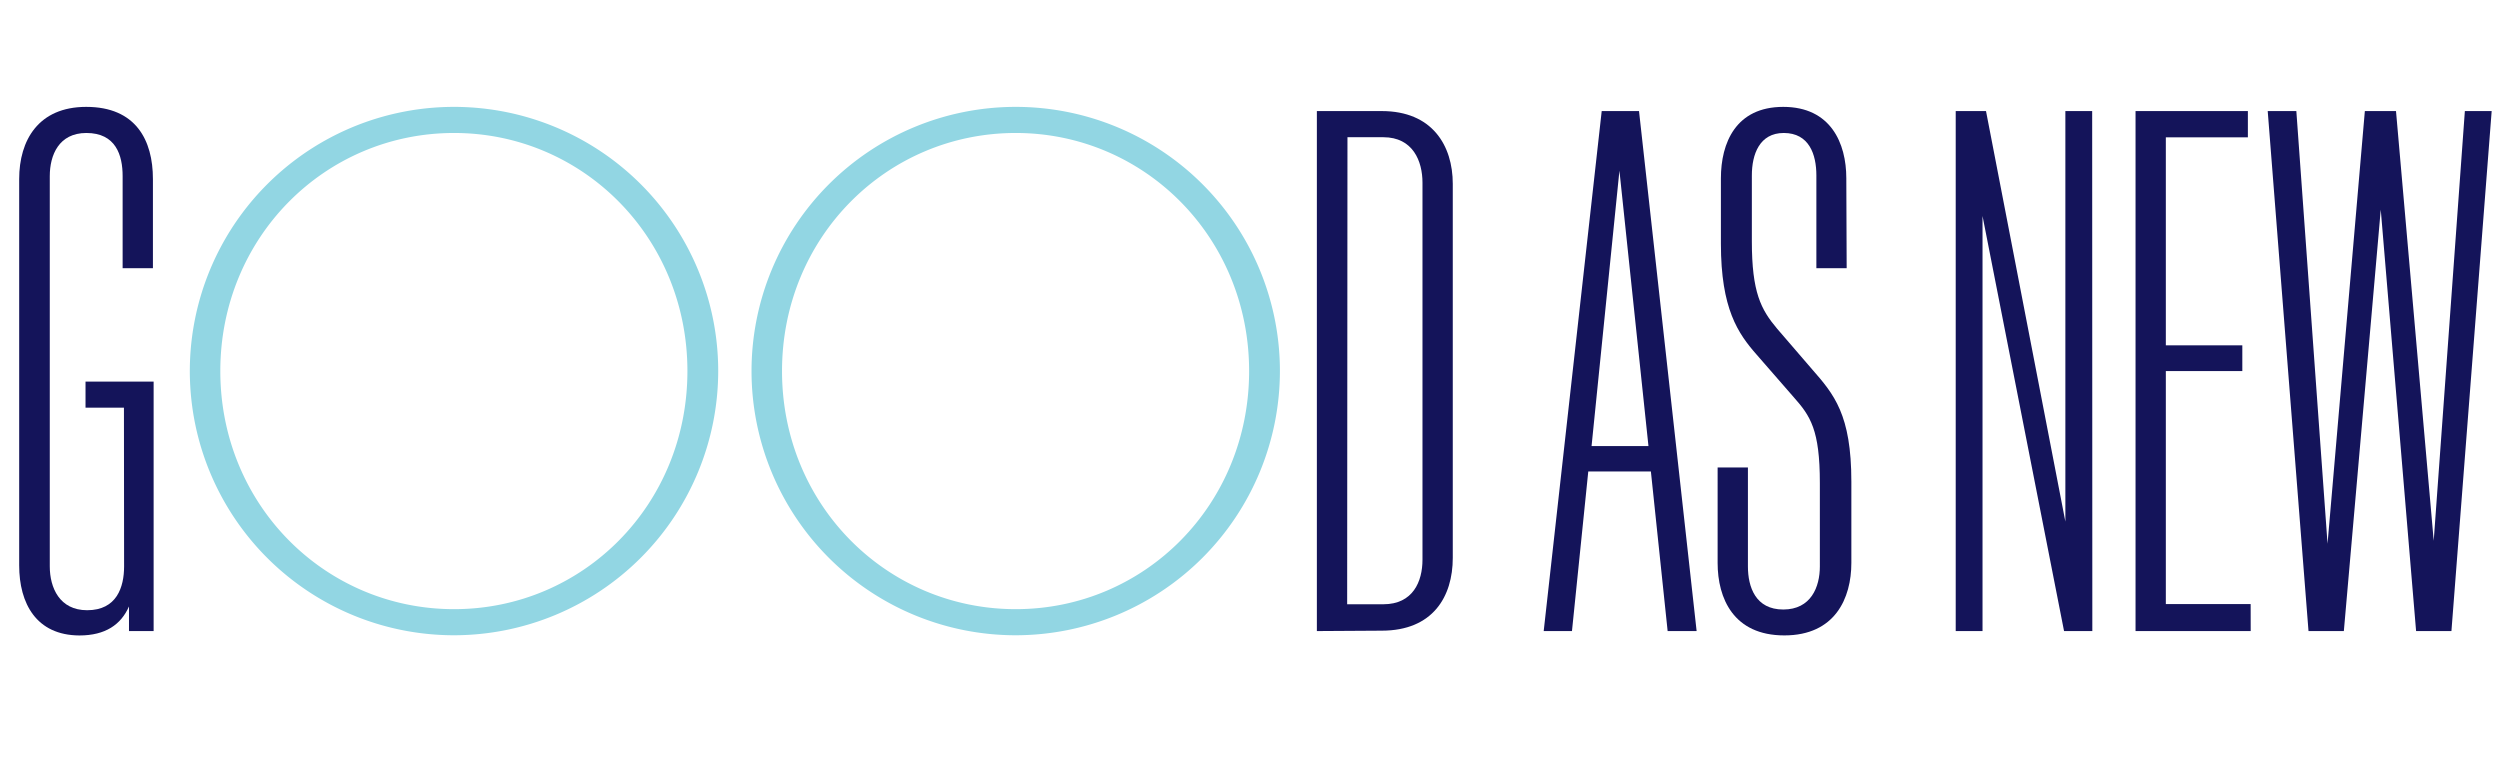
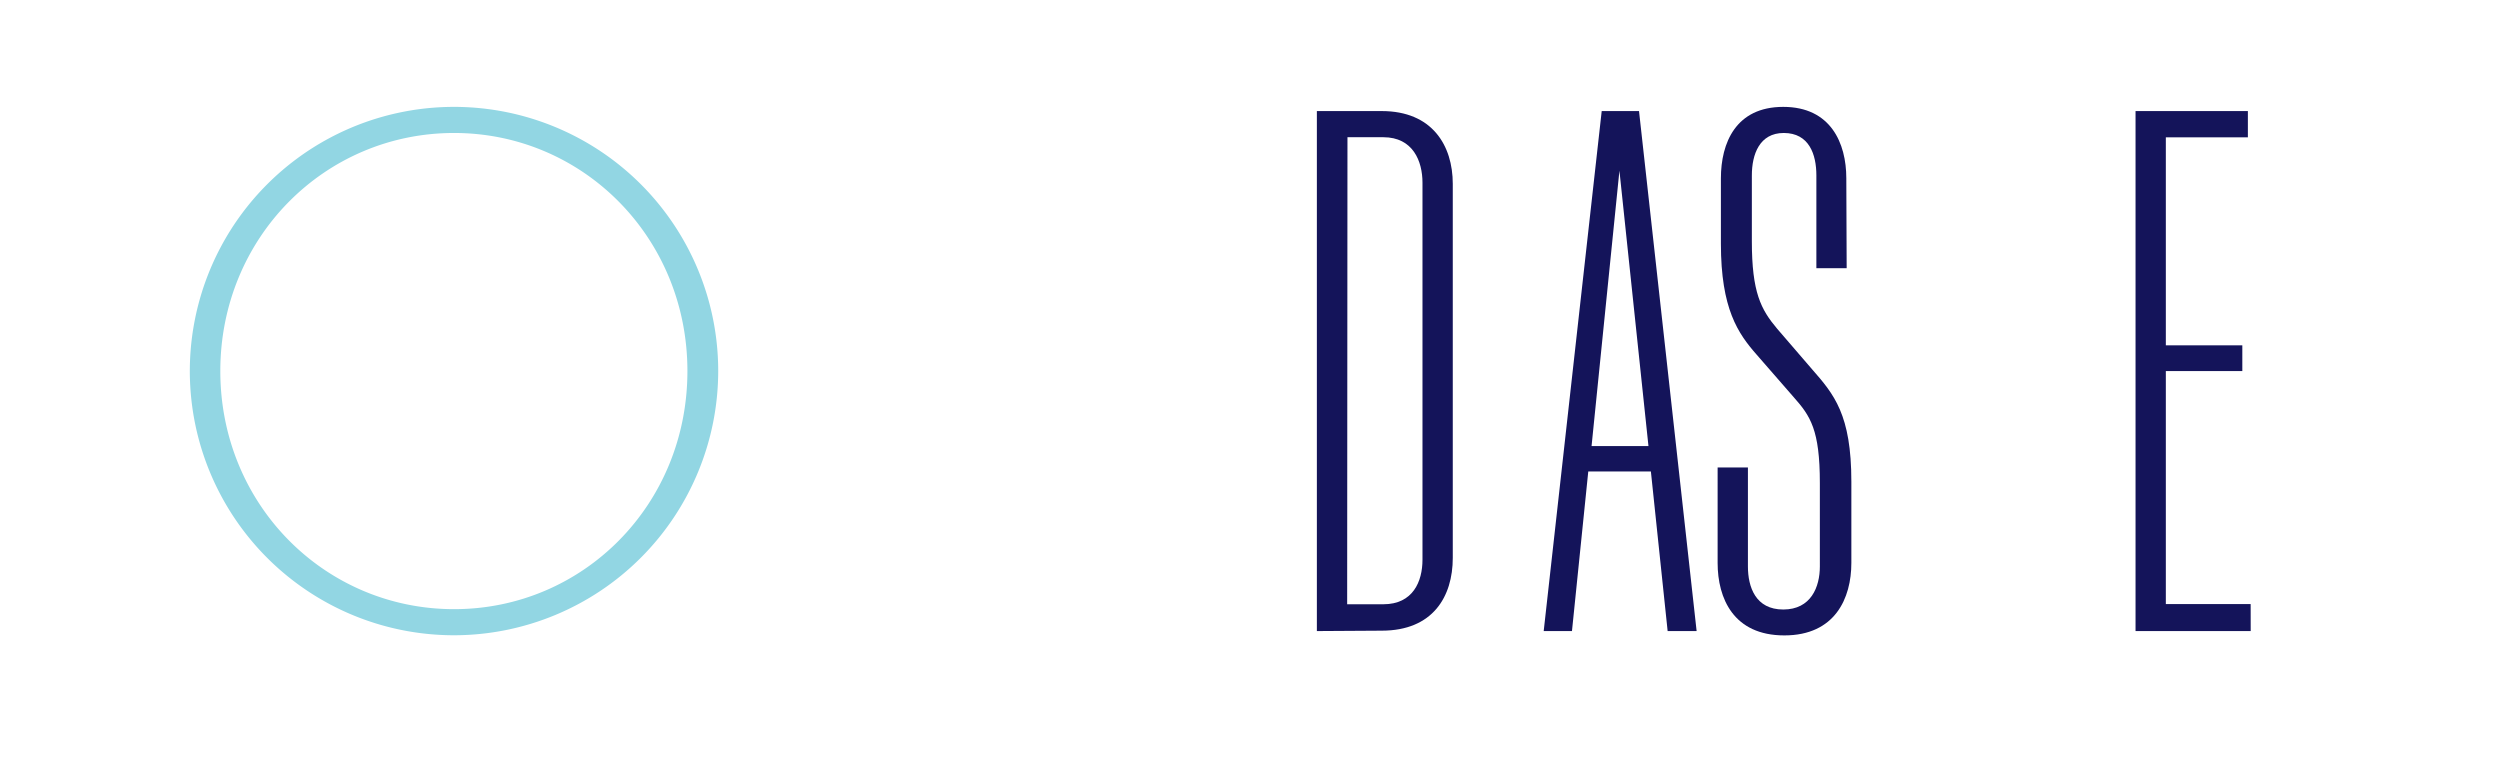
<svg xmlns="http://www.w3.org/2000/svg" id="Layer_1" data-name="Layer 1" viewBox="0 0 495.19 152.46">
  <defs>
    <style>.cls-1{fill:#14145a;}.cls-2{fill:#92d6e3;}</style>
  </defs>
-   <path class="cls-1" d="M24.55,80.75H16.94V75.58H30.43V125H25.55v-4.88c-1.58,3.59-4.66,5.75-9.83,5.75C7.18,125.83,3.8,119.51,3.8,112V35.46c0-7.68,3.81-14.29,13.28-14.29,9.84,0,13.21,6.61,13.21,14.29V53.12h-6V34.88c0-4.16-1.36-8.54-7.18-8.54-5.45,0-7.25,4.38-7.25,8.54v77.31c0,4.23,1.94,8.68,7.4,8.68,5.88,0,7.32-4.59,7.32-8.68Z" />
  <path class="cls-2" d="M89.94,125.83A52.33,52.33,0,1,1,142.26,73.5,52.38,52.38,0,0,1,89.94,125.83Zm0-99.49c-25.56,0-46.3,20.67-46.3,47.16s20.74,47.16,46.3,47.16S136.16,100,136.16,73.5,115.42,26.34,89.94,26.34Z" />
-   <path class="cls-2" d="M201.19,125.83A52.33,52.33,0,1,1,253.52,73.5,52.38,52.38,0,0,1,201.19,125.83Zm0-99.49C175.64,26.34,154.9,47,154.9,73.5s20.74,47.16,46.29,47.16S247.42,100,247.42,73.5,226.67,26.34,201.19,26.34Z" />
  <path class="cls-1" d="M260.84,125V22h12.85c10,0,14.07,6.82,14.07,14.42v74.08c0,7.68-3.95,14.42-14.07,14.42Zm6-5.31H274c5.89,0,7.76-4.52,7.76-8.83V36.18c0-4.24-1.87-9-7.76-9h-7.1Z" />
  <path class="cls-1" d="M336.06,125h-5.74L327,93.38H314.6L311.37,125h-5.6L317.26,22h7.39ZM320.77,33.81l-5.52,54.55h11.27Z" />
  <path class="cls-1" d="M365.78,53.12h-6V34.74c0-4.16-1.44-8.4-6.46-8.4-4.81,0-6.32,4.24-6.32,8.4V47.8c0,10.12,1.8,13.5,5,17.3l6.89,8c4.38,5,7.82,9,7.82,22.32v16.08c0,7-3.23,14.36-13.28,14.36s-13.21-7.33-13.21-14.36V92.59h6v19.6c0,4.09,1.51,8.54,7,8.54s7.25-4.45,7.25-8.54V95.68c0-10.55-1.87-13.28-5.17-17l-7.32-8.4c-3.73-4.23-7.11-9.12-7.11-22V35.31c0-7,2.95-14.14,12.35-14.14s12.49,7.18,12.49,14.14Z" />
-   <path class="cls-1" d="M414.44,125h-5.6L392.69,42.78V125h-5.31V22h6l15.72,81.32V22h5.31Z" />
  <path class="cls-1" d="M445.81,125H423V22h22.25V27.2H429V68.4h15.15v5.1H429v46.15h16.8Z" />
-   <path class="cls-1" d="M485.57,125h-7l-7-83.47L464.26,125h-7L449.18,22h5.67l6.18,85.7L468.42,22h6.17l7.47,85.12L488.23,22h5.31Z" />
</svg>